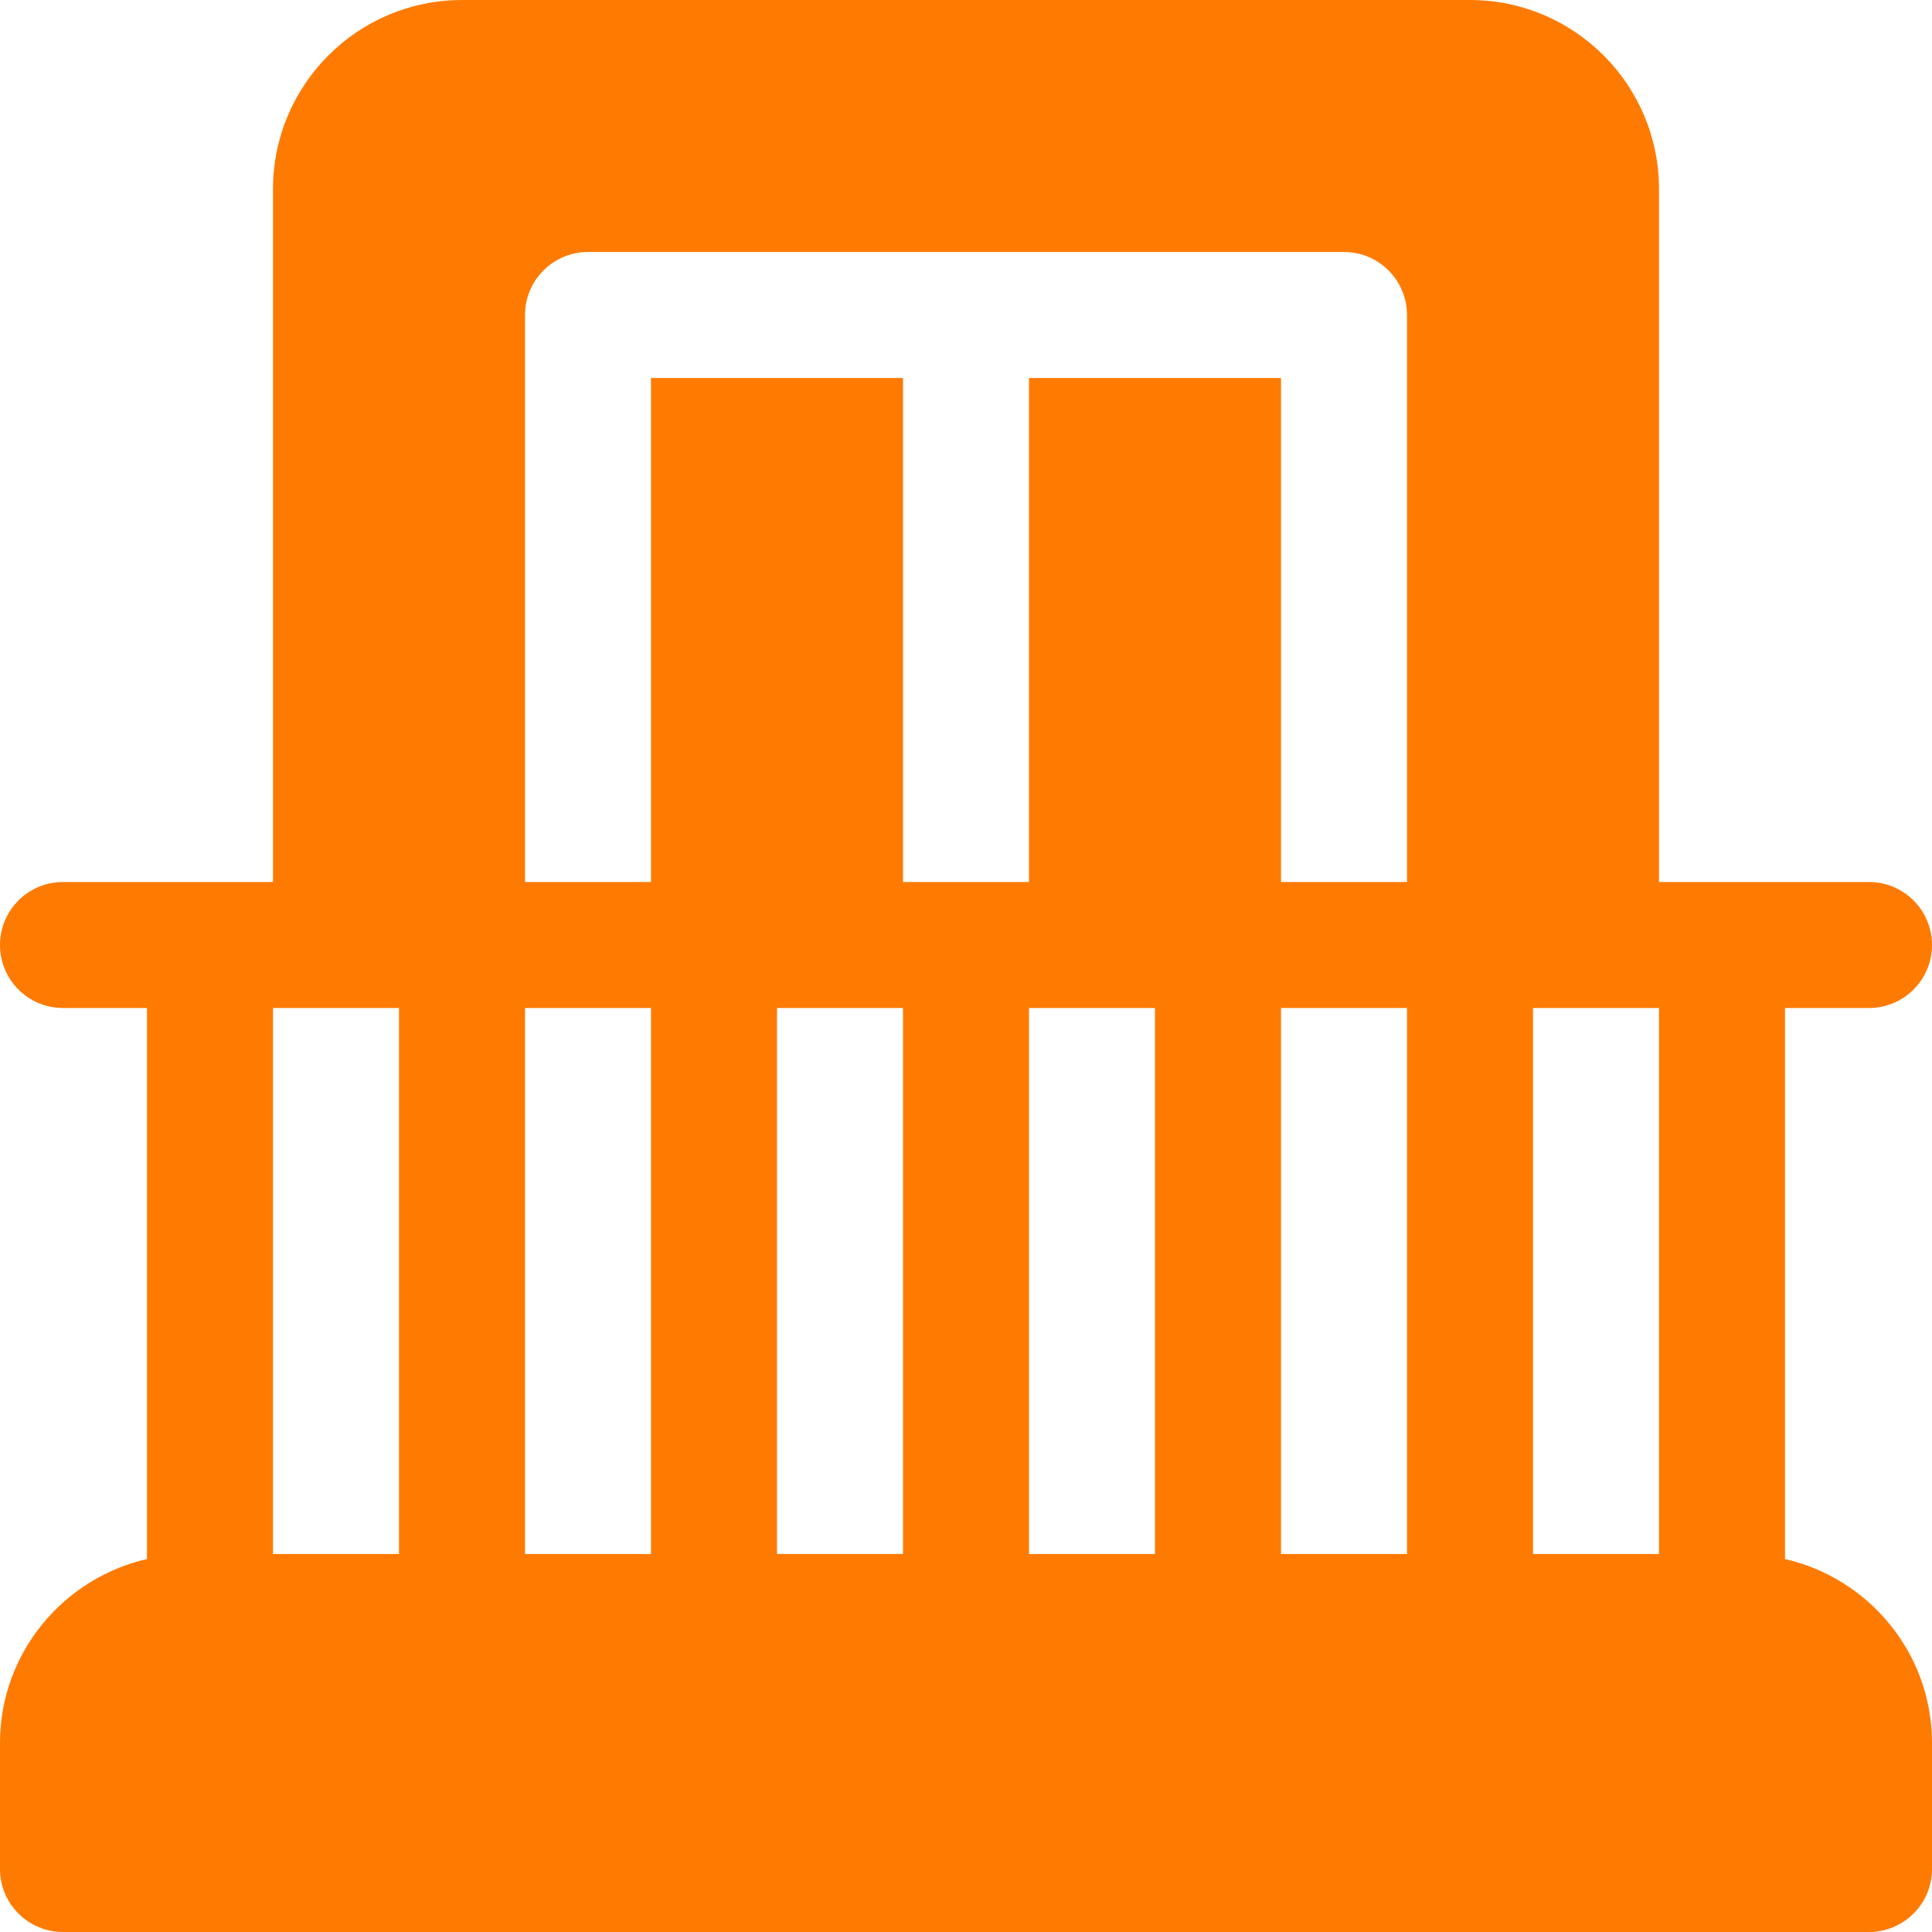
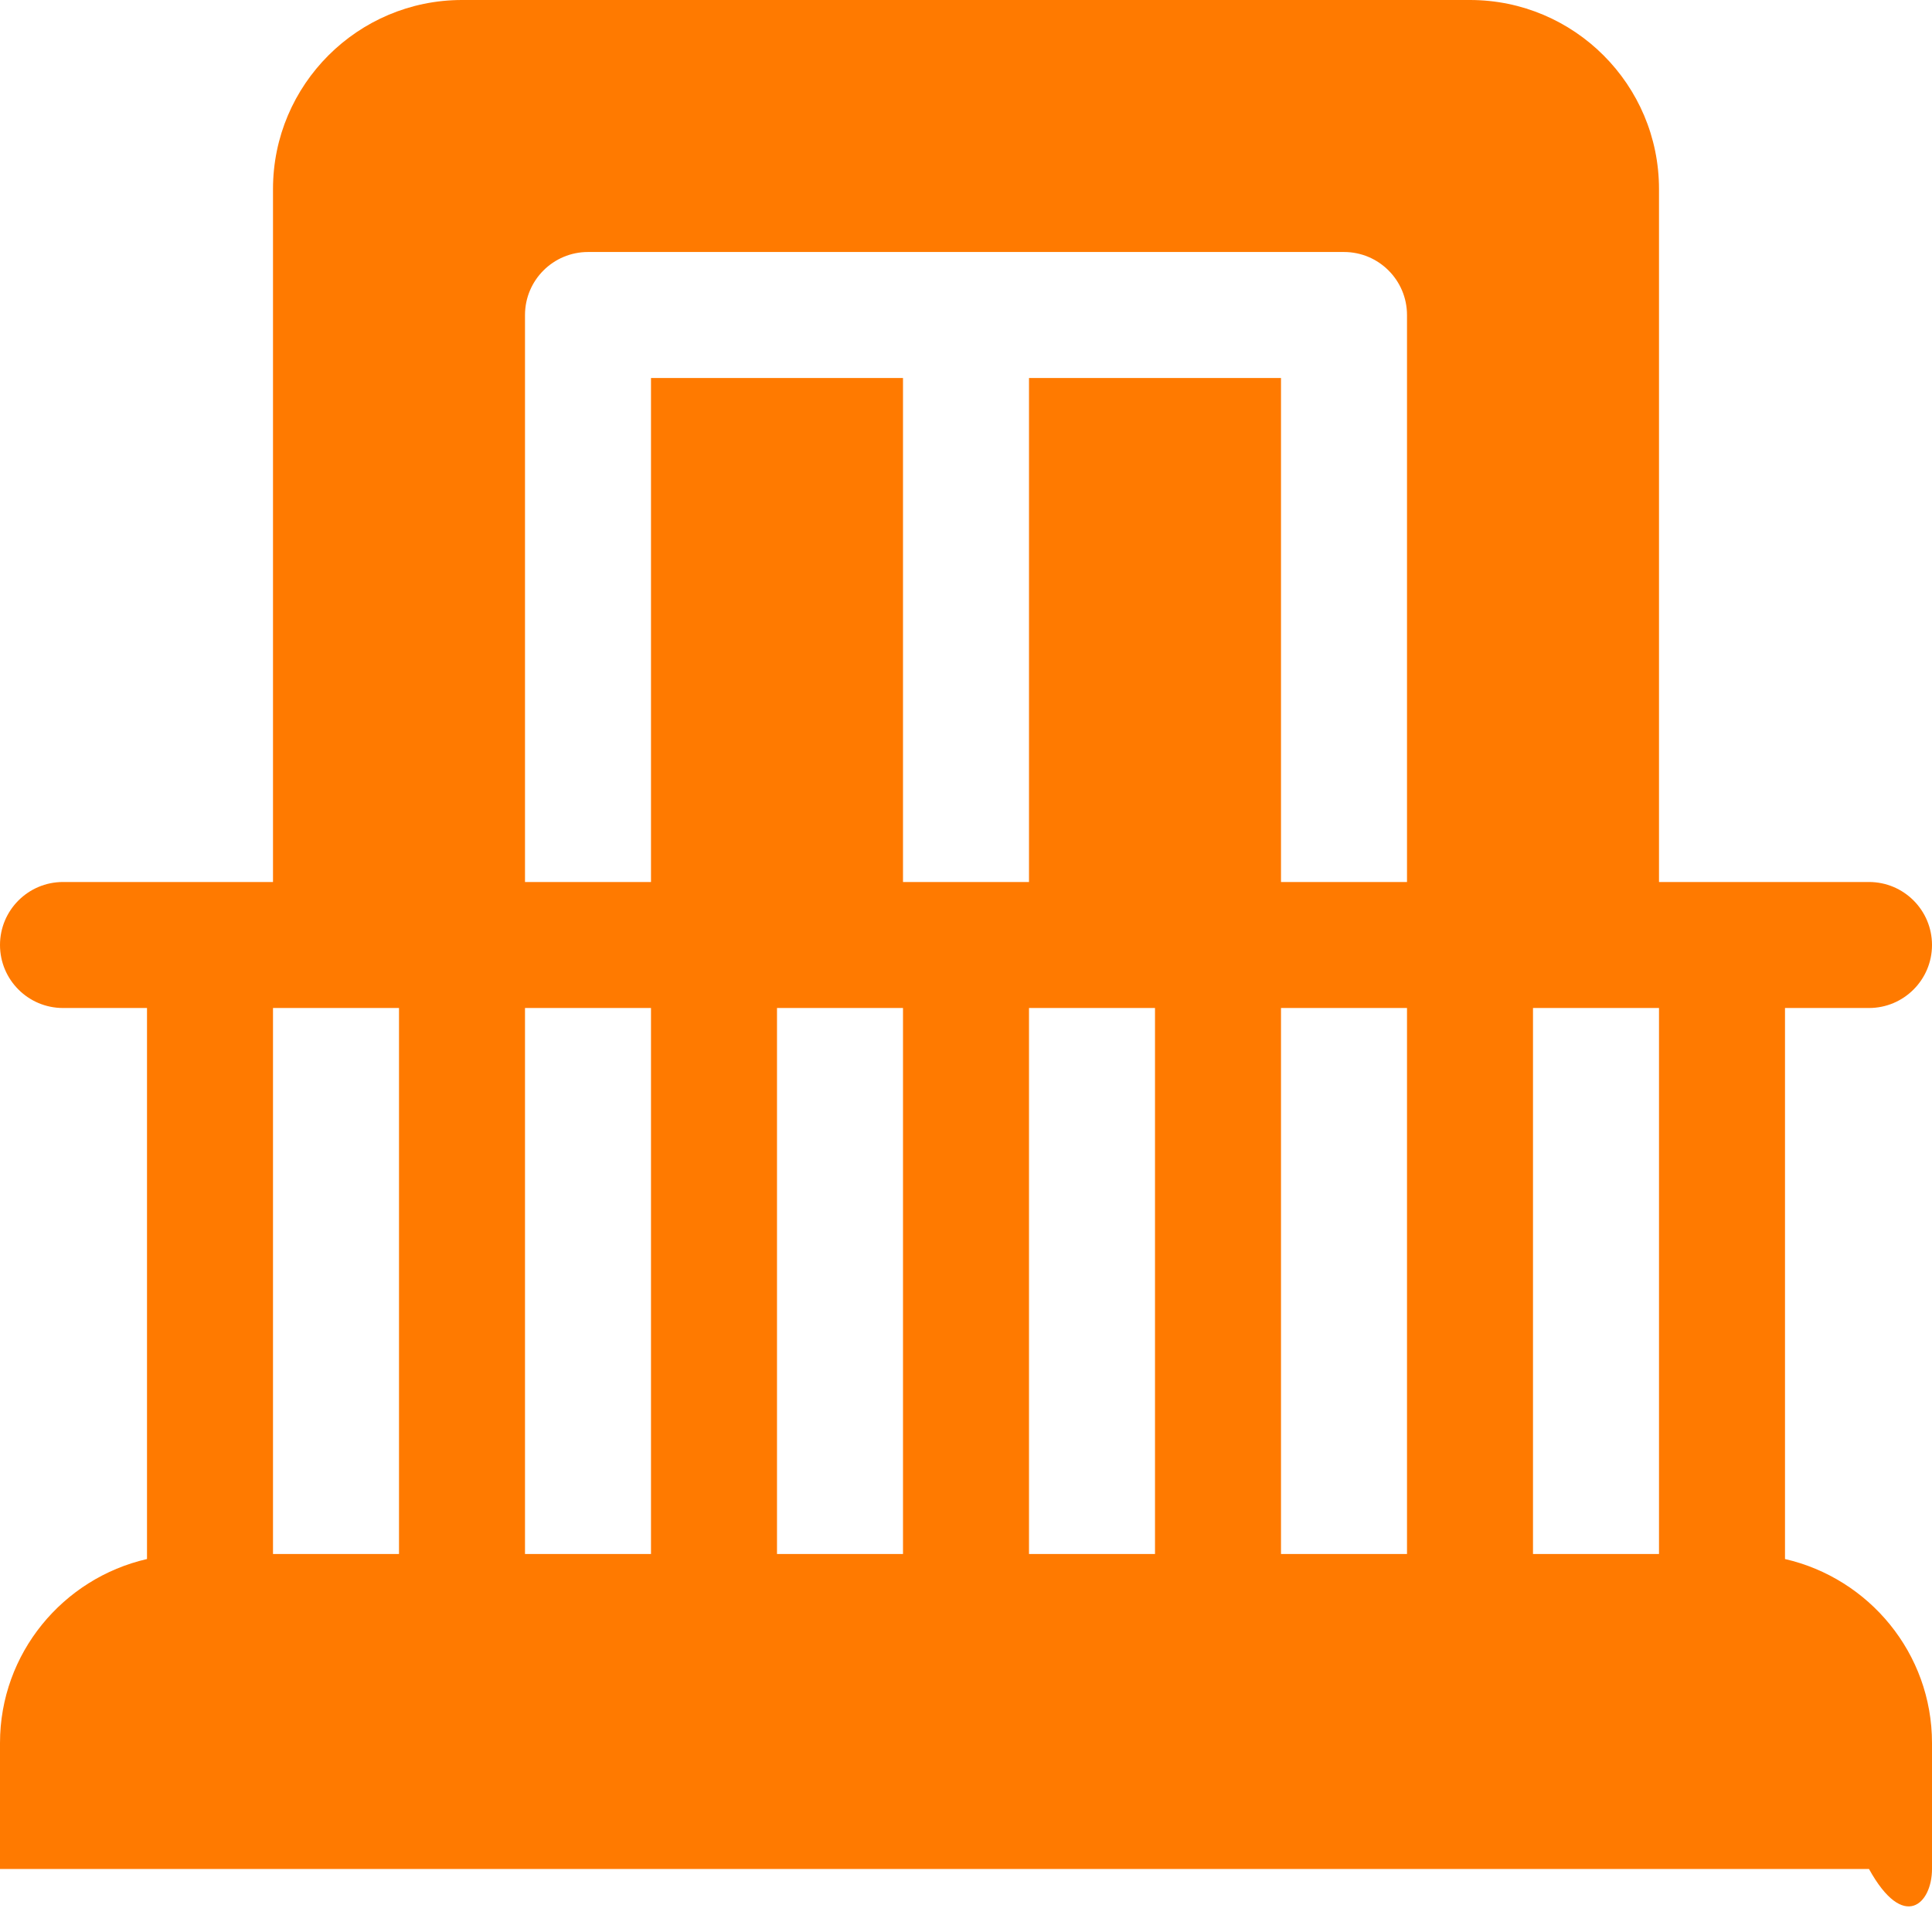
<svg xmlns="http://www.w3.org/2000/svg" width="23" height="23" viewBox="0 0 23 23" fill="none">
-   <path d="M21.25 18.56V12H22.25C22.664 12 23 11.664 23 11.25C23 10.836 22.664 10.5 22.25 10.5H19.75V2.25C19.75 1.009 18.741 0 17.5 0H5.5C4.259 0 3.25 1.009 3.25 2.25V10.5H0.75C0.336 10.5 0 10.836 0 11.25C0 11.664 0.336 12 0.75 12H1.75V18.56C0.75 18.789 0 19.682 0 20.75V22.25C0 22.664 0.336 23 0.75 23H22.25C22.664 23 23 22.664 23 22.25V20.75C23 19.682 22.25 18.789 21.25 18.56ZM4.75 18.5H3.25V12C3.793 12 4.207 12 4.75 12V18.5ZM7.75 18.5H6.25V12C6.793 12 7.207 12 7.75 12V18.5H7.75ZM10.75 18.5H9.25V12H10.75V18.5ZM13.75 18.5H12.25V12H13.75V18.5ZM16.75 18.5H15.25V12C15.793 12 16.207 12 16.75 12V18.5ZM16.75 10.5H15.25V4.5H12.25V10.5H10.75V4.5H7.75V10.5H6.25V3.75C6.25 3.336 6.586 3 7 3H16C16.414 3 16.75 3.336 16.75 3.75V10.5ZM19.75 18.5H18.25V12C18.793 12 19.207 12 19.75 12V18.5Z" fill="#FF7A00" />
+   <path d="M21.25 18.56V12H22.25C22.664 12 23 11.664 23 11.25C23 10.836 22.664 10.5 22.25 10.5H19.75V2.25C19.75 1.009 18.741 0 17.5 0H5.5C4.259 0 3.25 1.009 3.25 2.25V10.5H0.75C0.336 10.5 0 10.836 0 11.25C0 11.664 0.336 12 0.75 12H1.75V18.56C0.75 18.789 0 19.682 0 20.75V22.25H22.25C22.664 23 23 22.664 23 22.25V20.75C23 19.682 22.25 18.789 21.25 18.56ZM4.75 18.5H3.25V12C3.793 12 4.207 12 4.75 12V18.5ZM7.75 18.5H6.25V12C6.793 12 7.207 12 7.75 12V18.5H7.75ZM10.75 18.5H9.25V12H10.75V18.5ZM13.75 18.5H12.25V12H13.75V18.5ZM16.75 18.5H15.25V12C15.793 12 16.207 12 16.75 12V18.5ZM16.75 10.5H15.25V4.5H12.25V10.5H10.75V4.5H7.75V10.5H6.25V3.75C6.25 3.336 6.586 3 7 3H16C16.414 3 16.75 3.336 16.75 3.75V10.5ZM19.75 18.5H18.25V12C18.793 12 19.207 12 19.75 12V18.5Z" fill="#FF7A00" />
</svg>